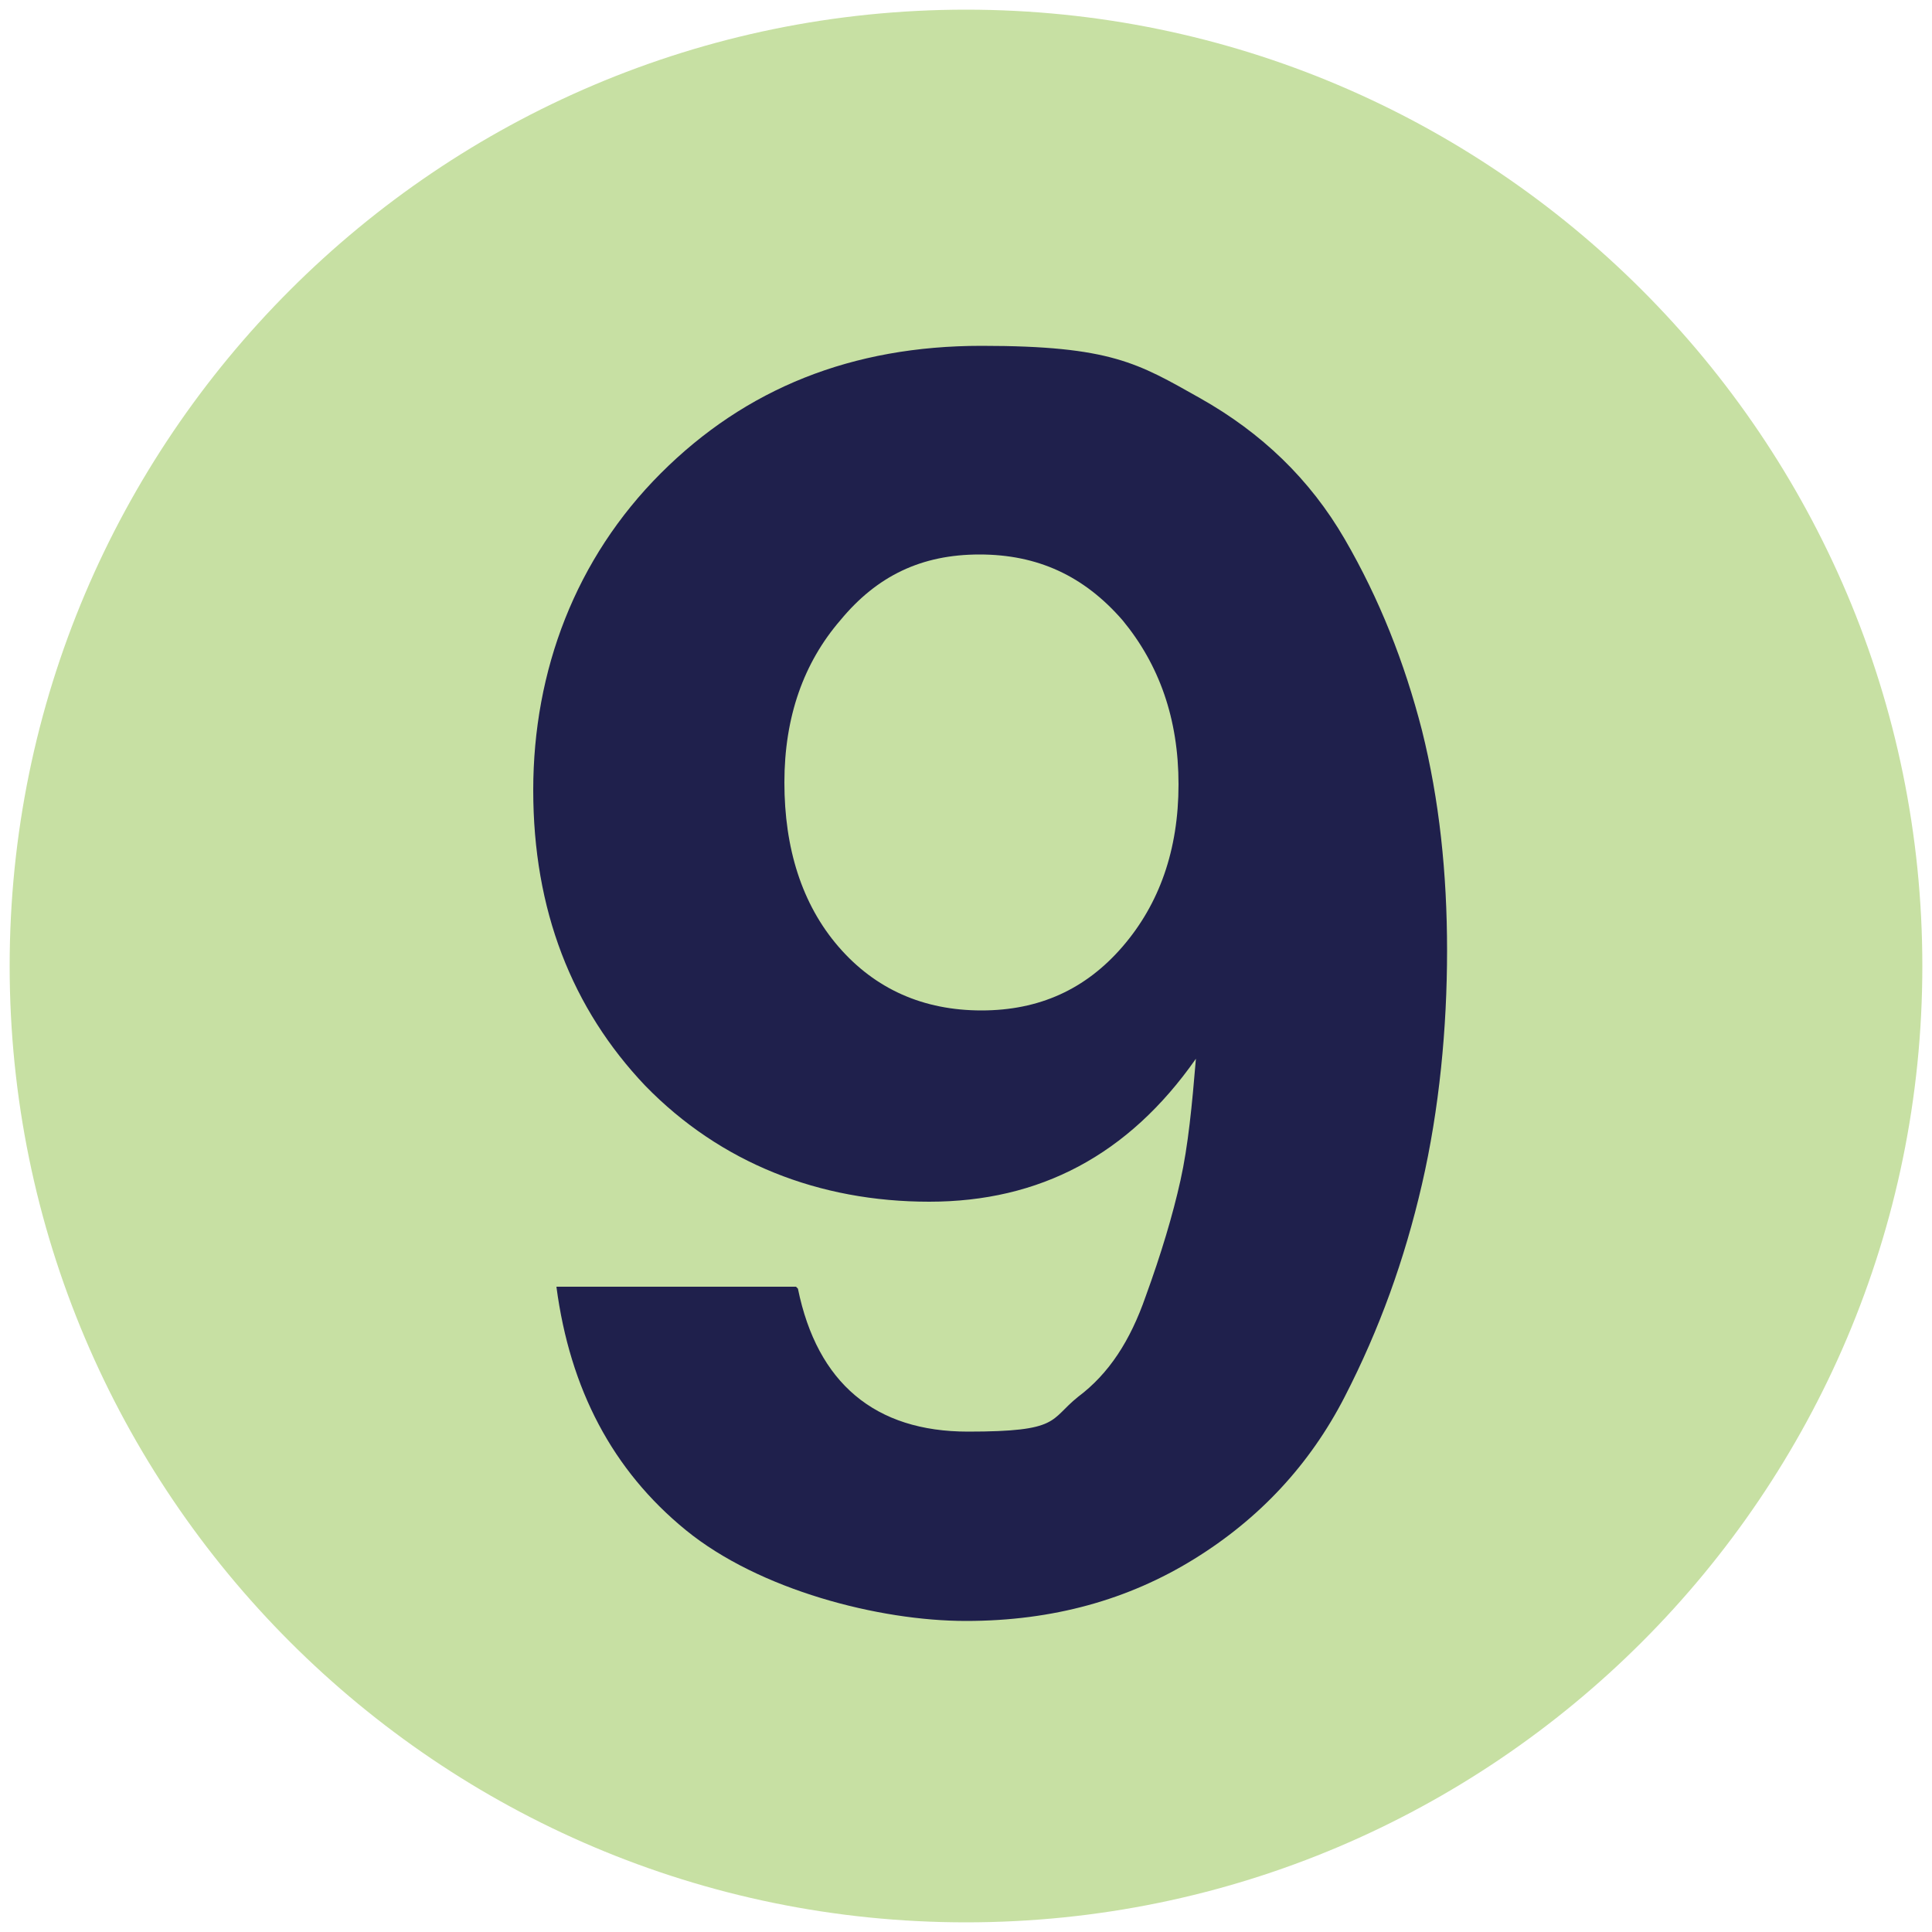
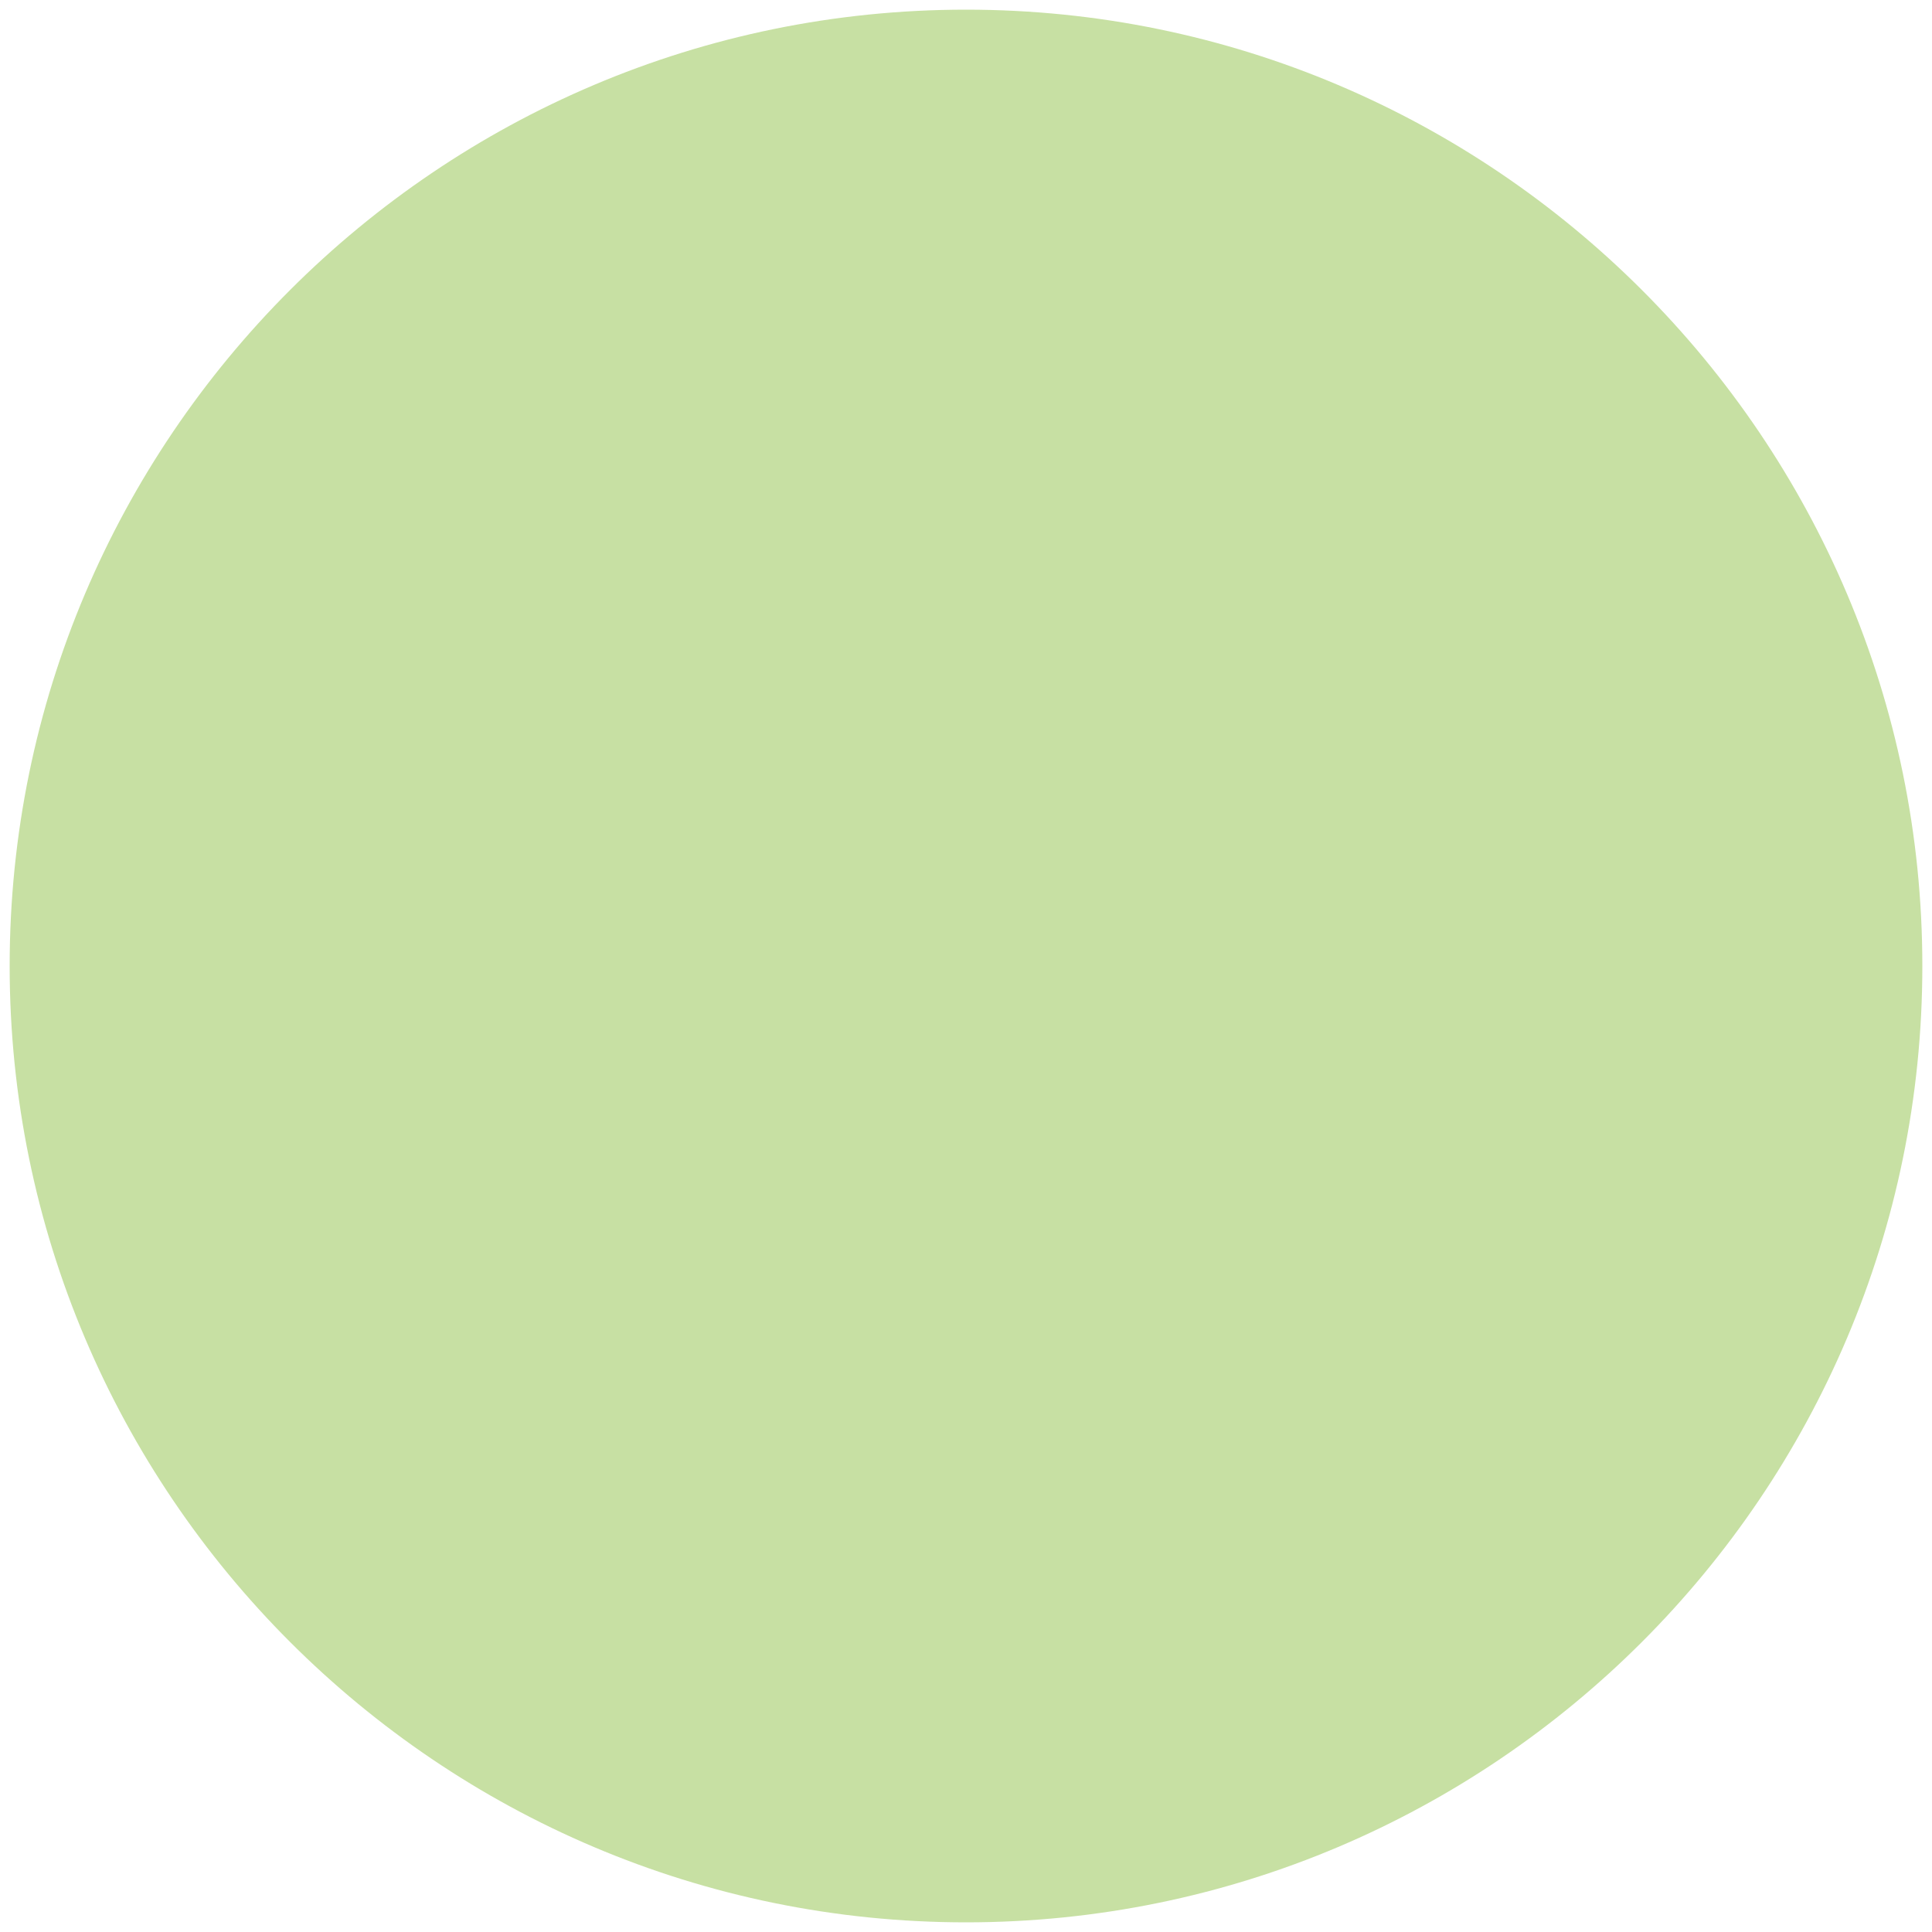
<svg xmlns="http://www.w3.org/2000/svg" id="Layer_1" version="1.1" viewBox="0 0 100 100">
  <defs>
    <style>
      .st0 {
        fill: #1f204c;
      }

      .st1 {
        fill: #c7e0a3;
      }
    </style>
  </defs>
  <path class="st1" d="M99.5,50c0,27.3-22.2,49.5-49.5,49.5S.5,77.3.5,50,22.7.5,50,.5s49.5,22.2,49.5,49.5" />
-   <path class="st0" d="M41.3,66.7c1,4.9,4,7.4,8.8,7.4s4.2-.6,5.7-1.8c1.6-1.2,2.7-2.9,3.5-5.2.8-2.2,1.4-4.2,1.8-6,.4-1.8.6-3.9.8-6.3-3.5,5-8.1,7.4-13.8,7.4s-10.8-2-14.7-6c-3.8-4-5.8-9.1-5.8-15.3s2.2-12,6.6-16.4c4.4-4.4,9.9-6.6,16.6-6.6s8.1.9,11.3,2.7,5.7,4.2,7.5,7.3c1.8,3.1,3.1,6.4,4,9.9.9,3.6,1.3,7.4,1.3,11.4s-.4,8.2-1.3,12.1c-.9,3.9-2.2,7.5-4,11-1.8,3.5-4.4,6.3-7.8,8.4-3.4,2.1-7.3,3.2-11.8,3.2s-10.7-1.6-14.5-4.7-6-7.3-6.7-12.6h12.4ZM43.5,32.1c-1.9,2.2-2.9,5-2.9,8.4s.9,6.3,2.8,8.5c1.9,2.2,4.4,3.3,7.4,3.3s5.4-1.1,7.3-3.3c1.9-2.2,2.9-5,2.9-8.4s-1-6.2-2.9-8.5c-2-2.3-4.4-3.4-7.4-3.4s-5.3,1.1-7.2,3.4" />
</svg>